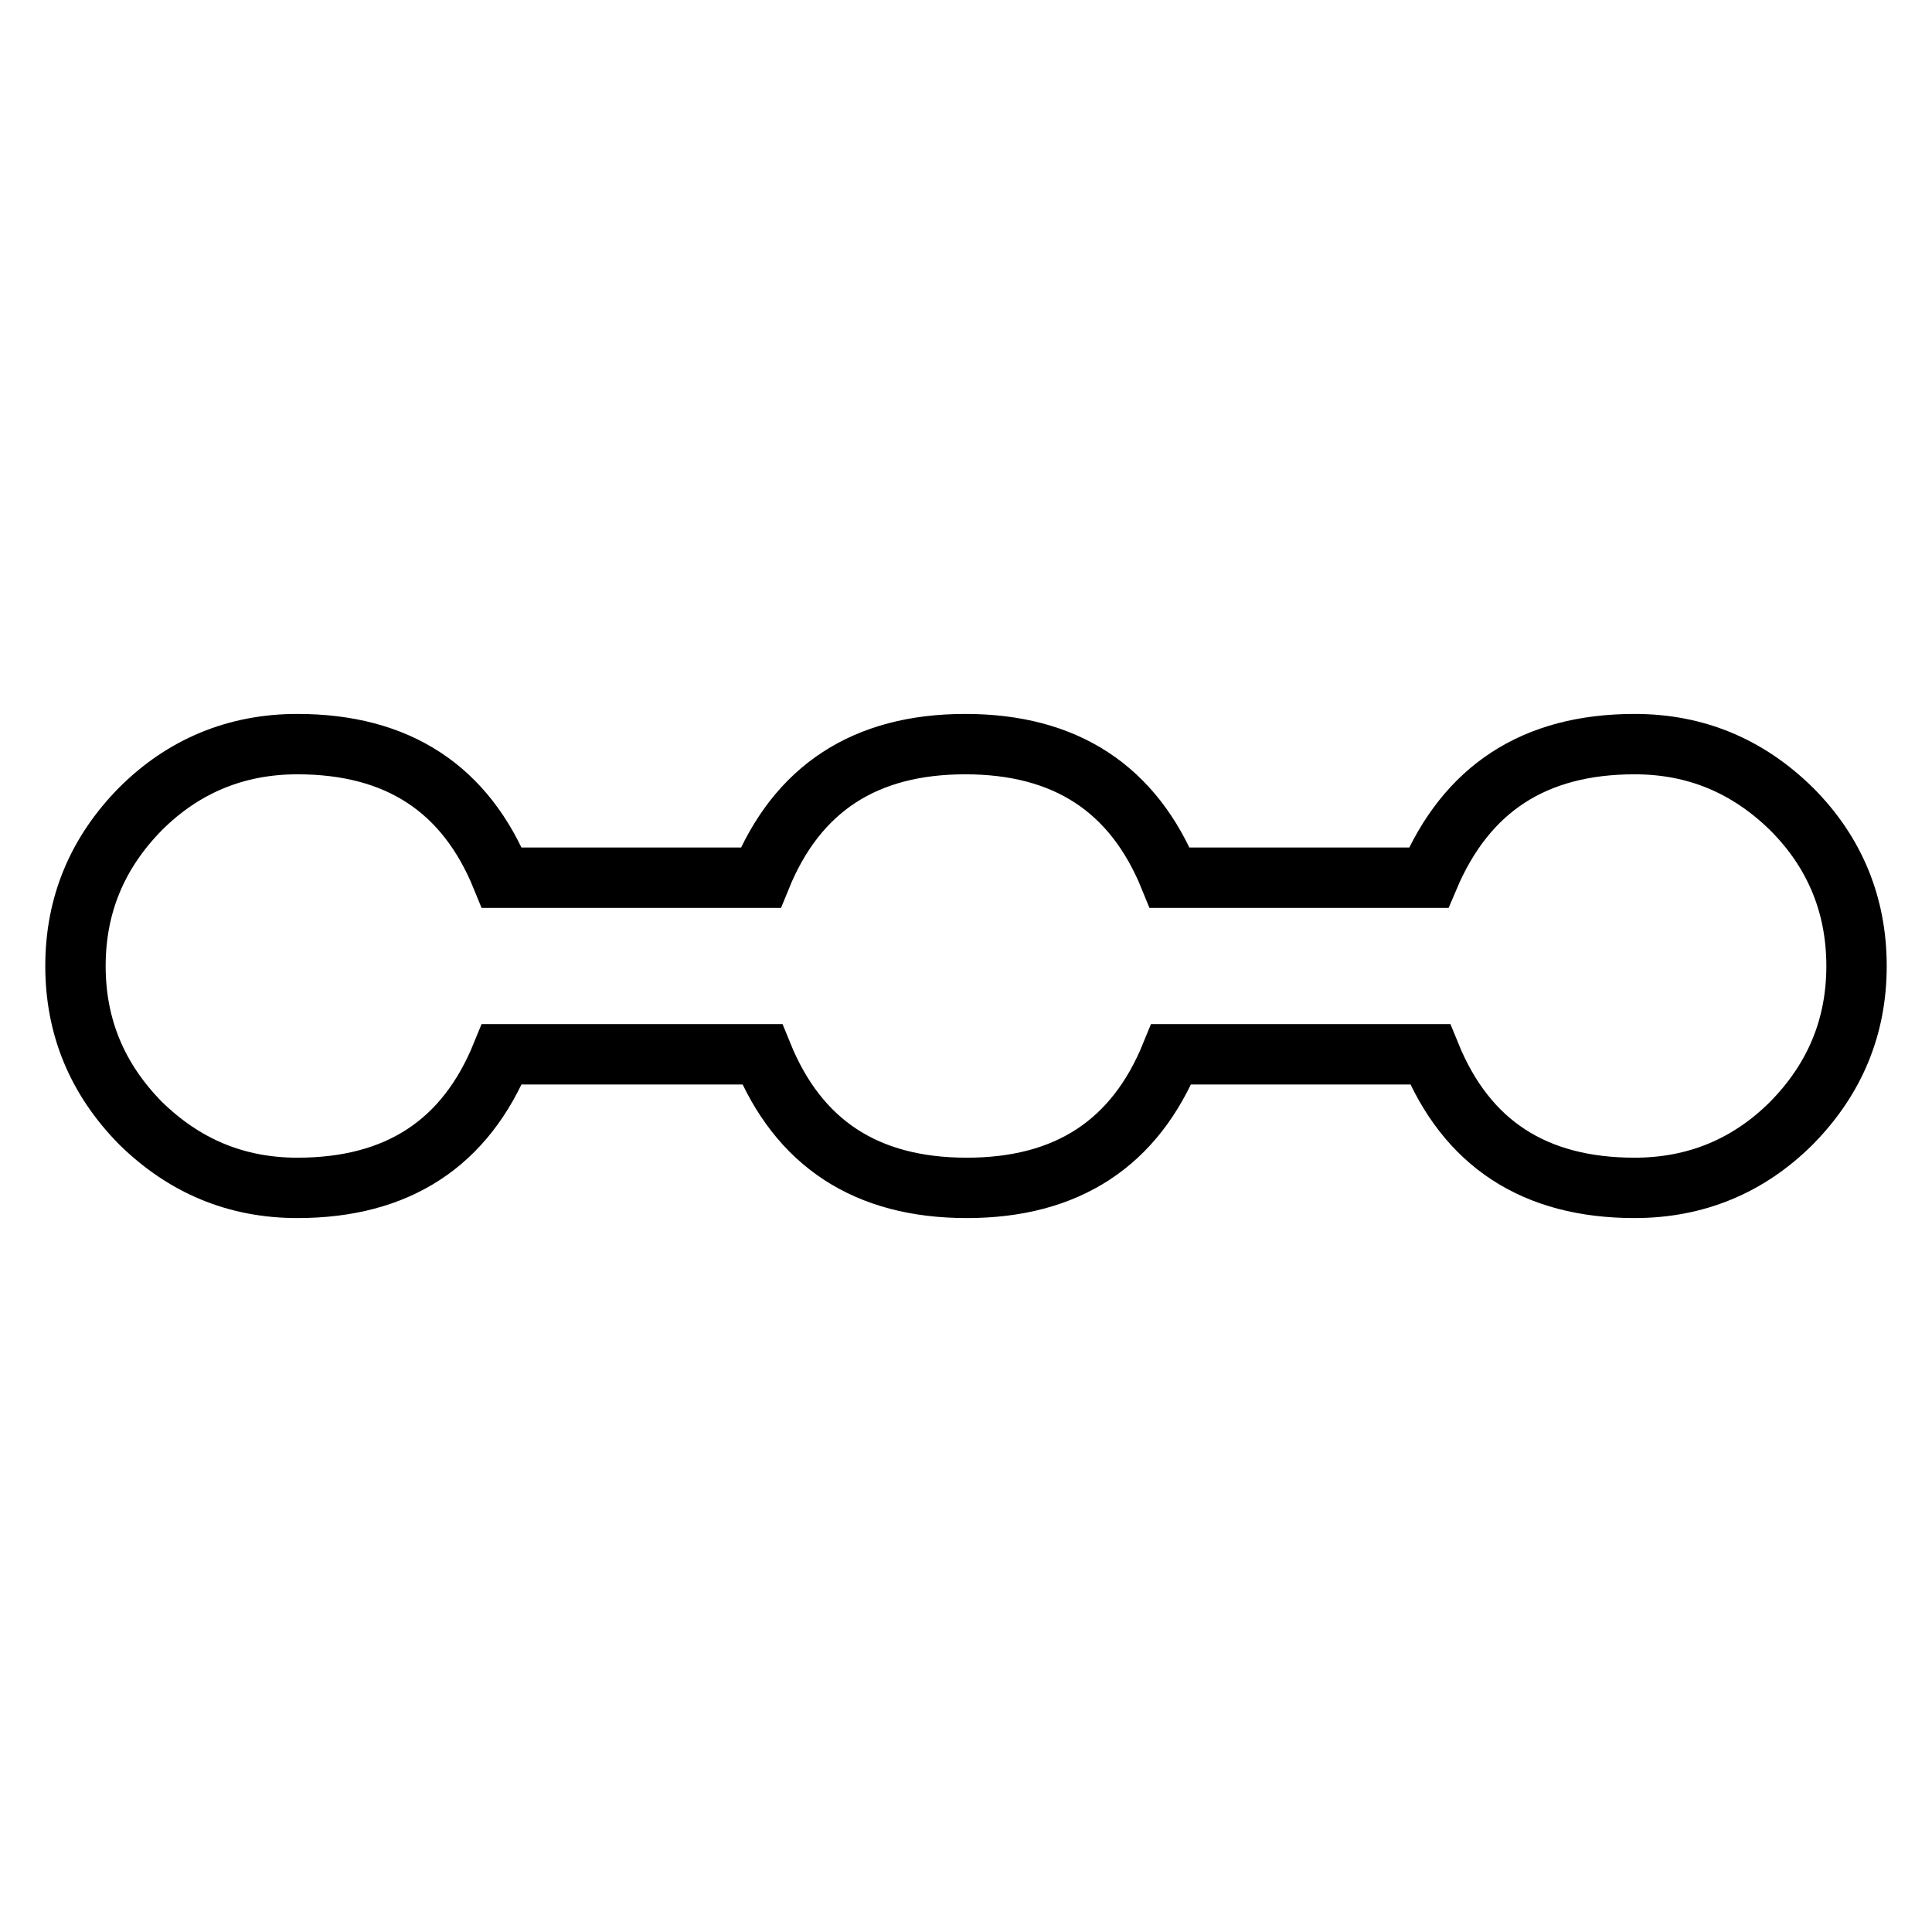
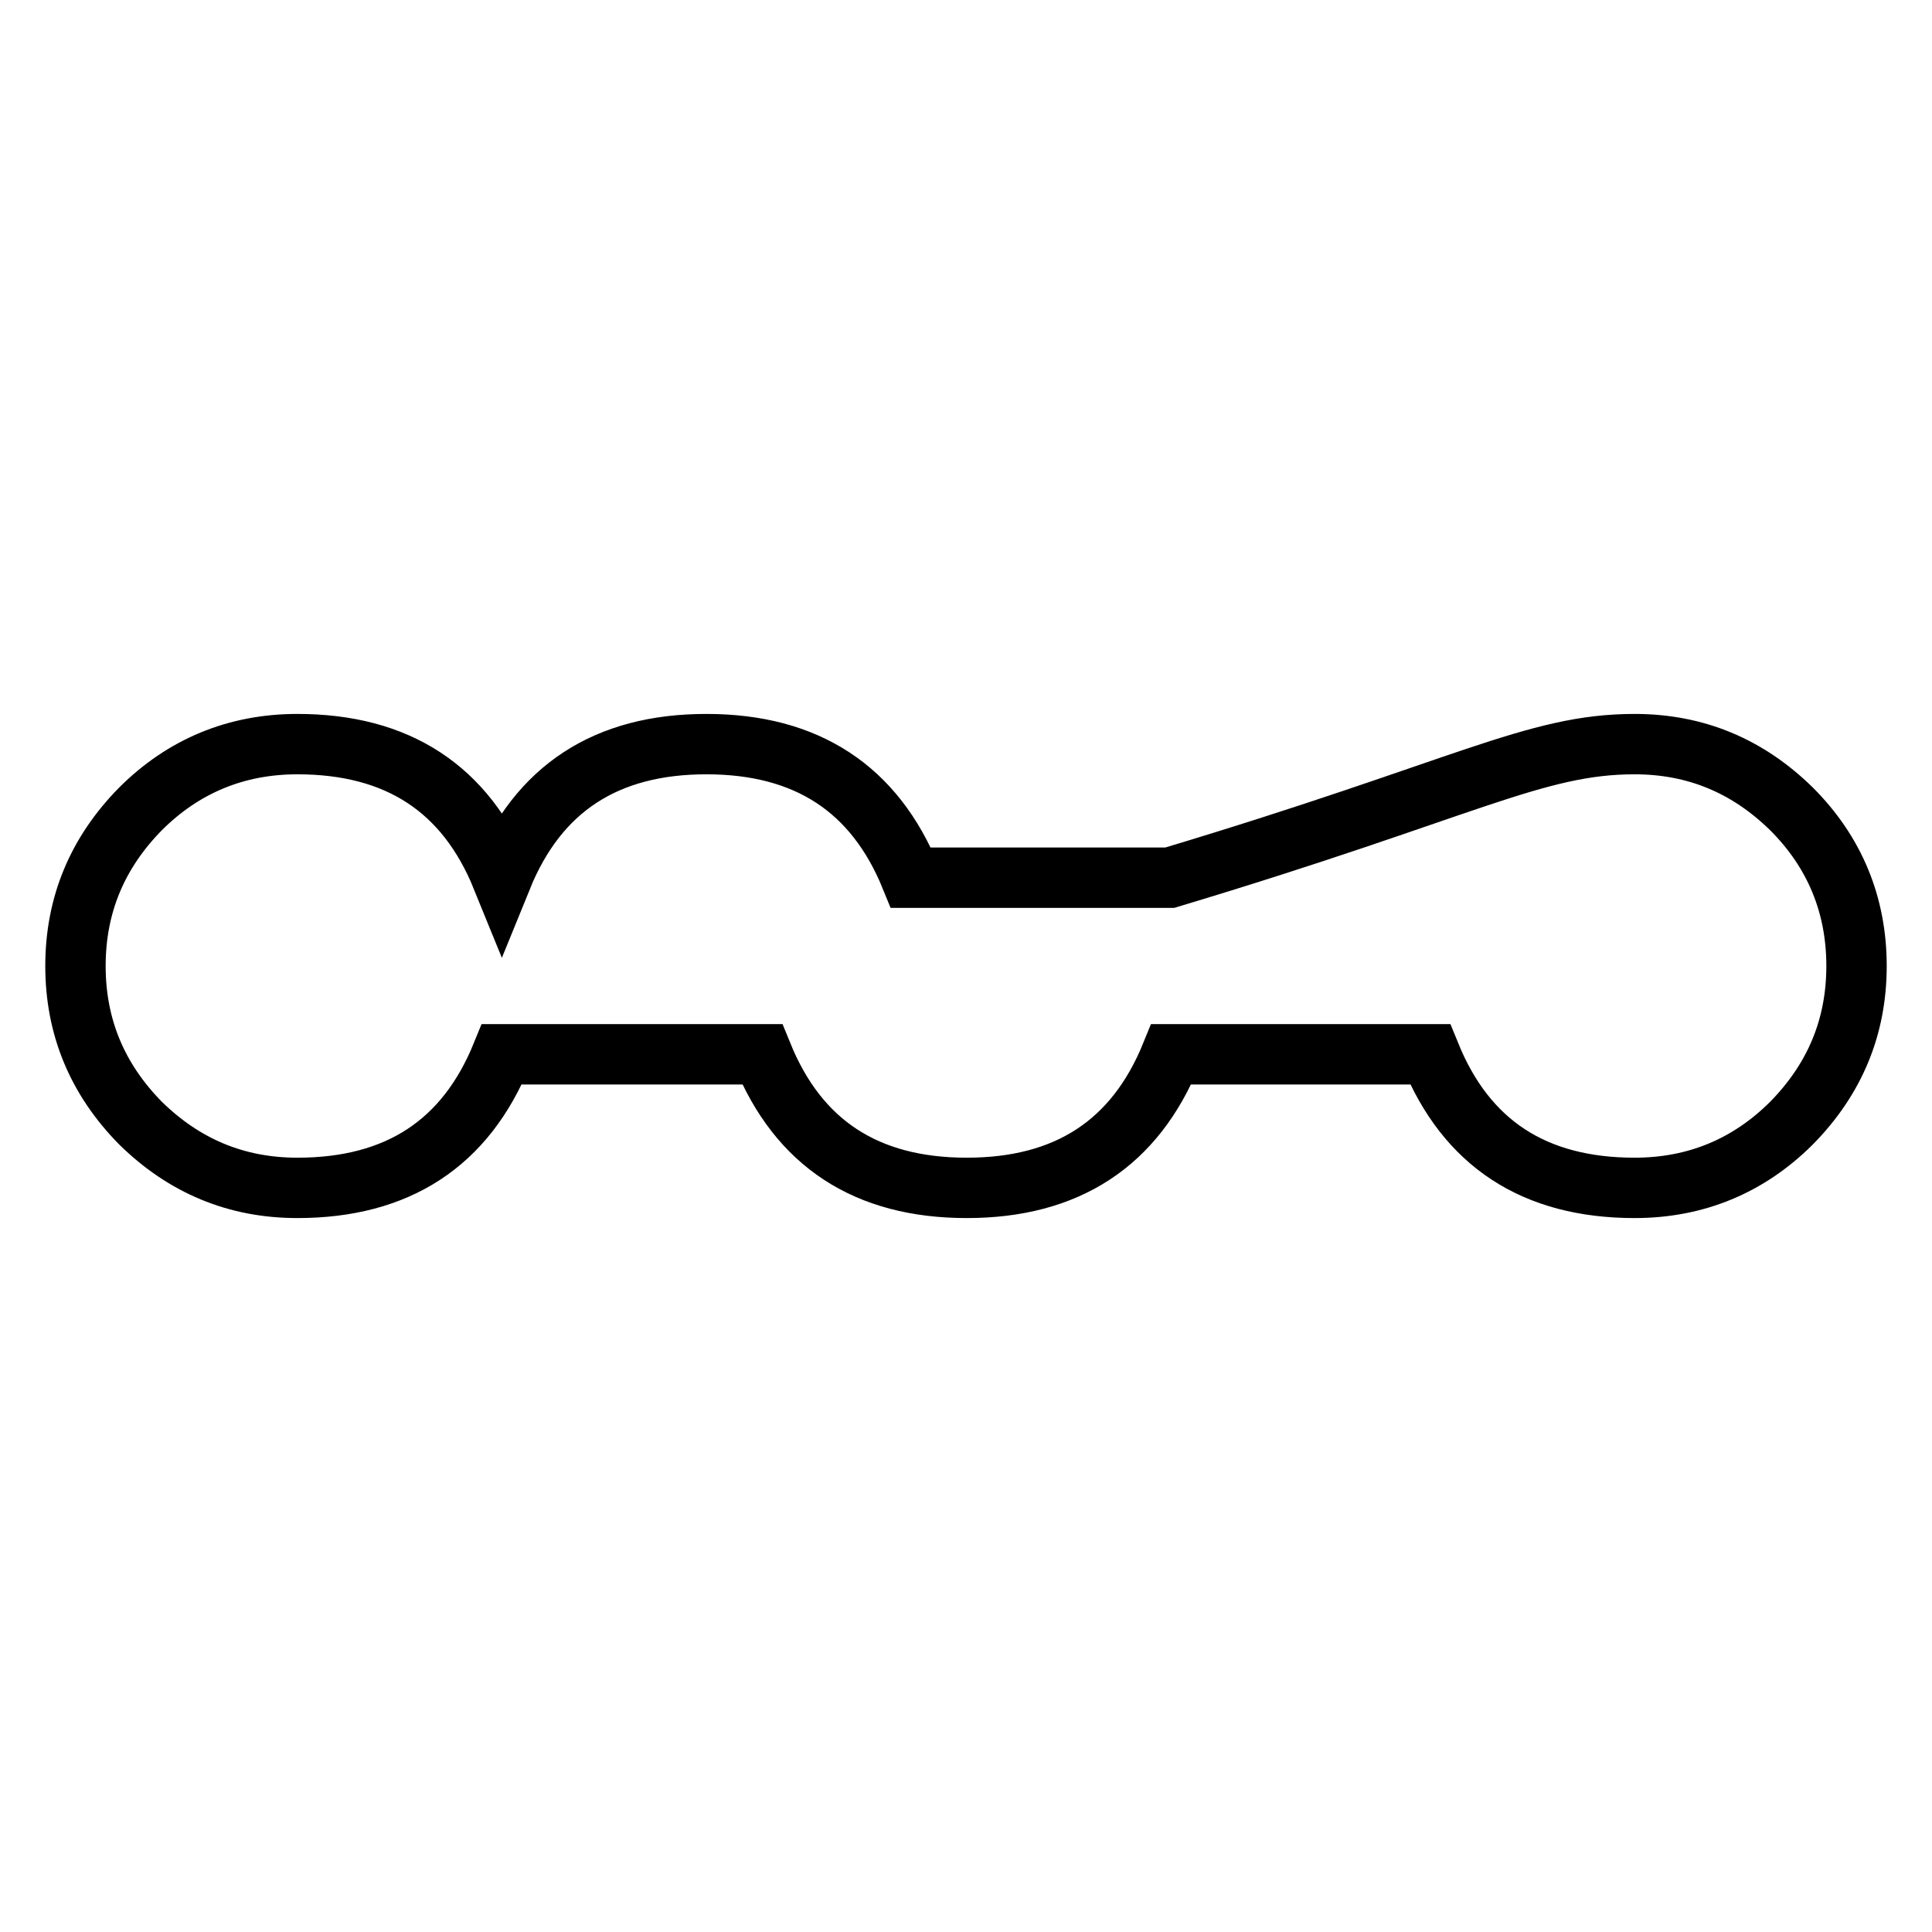
<svg xmlns="http://www.w3.org/2000/svg" version="1.1" x="0px" y="0px" viewBox="0 0 256 256" enable-background="new 0 0 256 256" xml:space="preserve">
  <g>
-     <path stroke-width="8" fill-opacity="0" stroke="#000000" d="M216.6,98.6c8.1,0,15,2.9,20.8,8.6c5.7,5.7,8.6,12.7,8.6,20.8c0,8.1-2.9,15-8.6,20.8 c-5.7,5.7-12.7,8.6-20.8,8.6c-13.3,0-22.3-5.9-27.1-17.7h-34.3c-4.8,11.8-13.8,17.7-27.1,17.7s-22.3-5.9-27.1-17.7H66.5 c-4.8,11.8-13.8,17.7-27.1,17.7c-8.1,0-15-2.9-20.8-8.6C12.9,143,10,136.1,10,128c0-8.1,2.9-15,8.6-20.8c5.7-5.7,12.7-8.6,20.8-8.6 c13.3,0,22.3,5.9,27.1,17.7h34.3c4.8-11.8,13.8-17.7,27.1-17.7s22.3,5.9,27.1,17.7h34.3C194.3,104.5,203.3,98.6,216.6,98.6 L216.6,98.6z" />
+     <path stroke-width="8" fill-opacity="0" stroke="#000000" d="M216.6,98.6c8.1,0,15,2.9,20.8,8.6c5.7,5.7,8.6,12.7,8.6,20.8c0,8.1-2.9,15-8.6,20.8 c-5.7,5.7-12.7,8.6-20.8,8.6c-13.3,0-22.3-5.9-27.1-17.7h-34.3c-4.8,11.8-13.8,17.7-27.1,17.7s-22.3-5.9-27.1-17.7H66.5 c-4.8,11.8-13.8,17.7-27.1,17.7c-8.1,0-15-2.9-20.8-8.6C12.9,143,10,136.1,10,128c0-8.1,2.9-15,8.6-20.8c5.7-5.7,12.7-8.6,20.8-8.6 c13.3,0,22.3,5.9,27.1,17.7c4.8-11.8,13.8-17.7,27.1-17.7s22.3,5.9,27.1,17.7h34.3C194.3,104.5,203.3,98.6,216.6,98.6 L216.6,98.6z" />
  </g>
</svg>